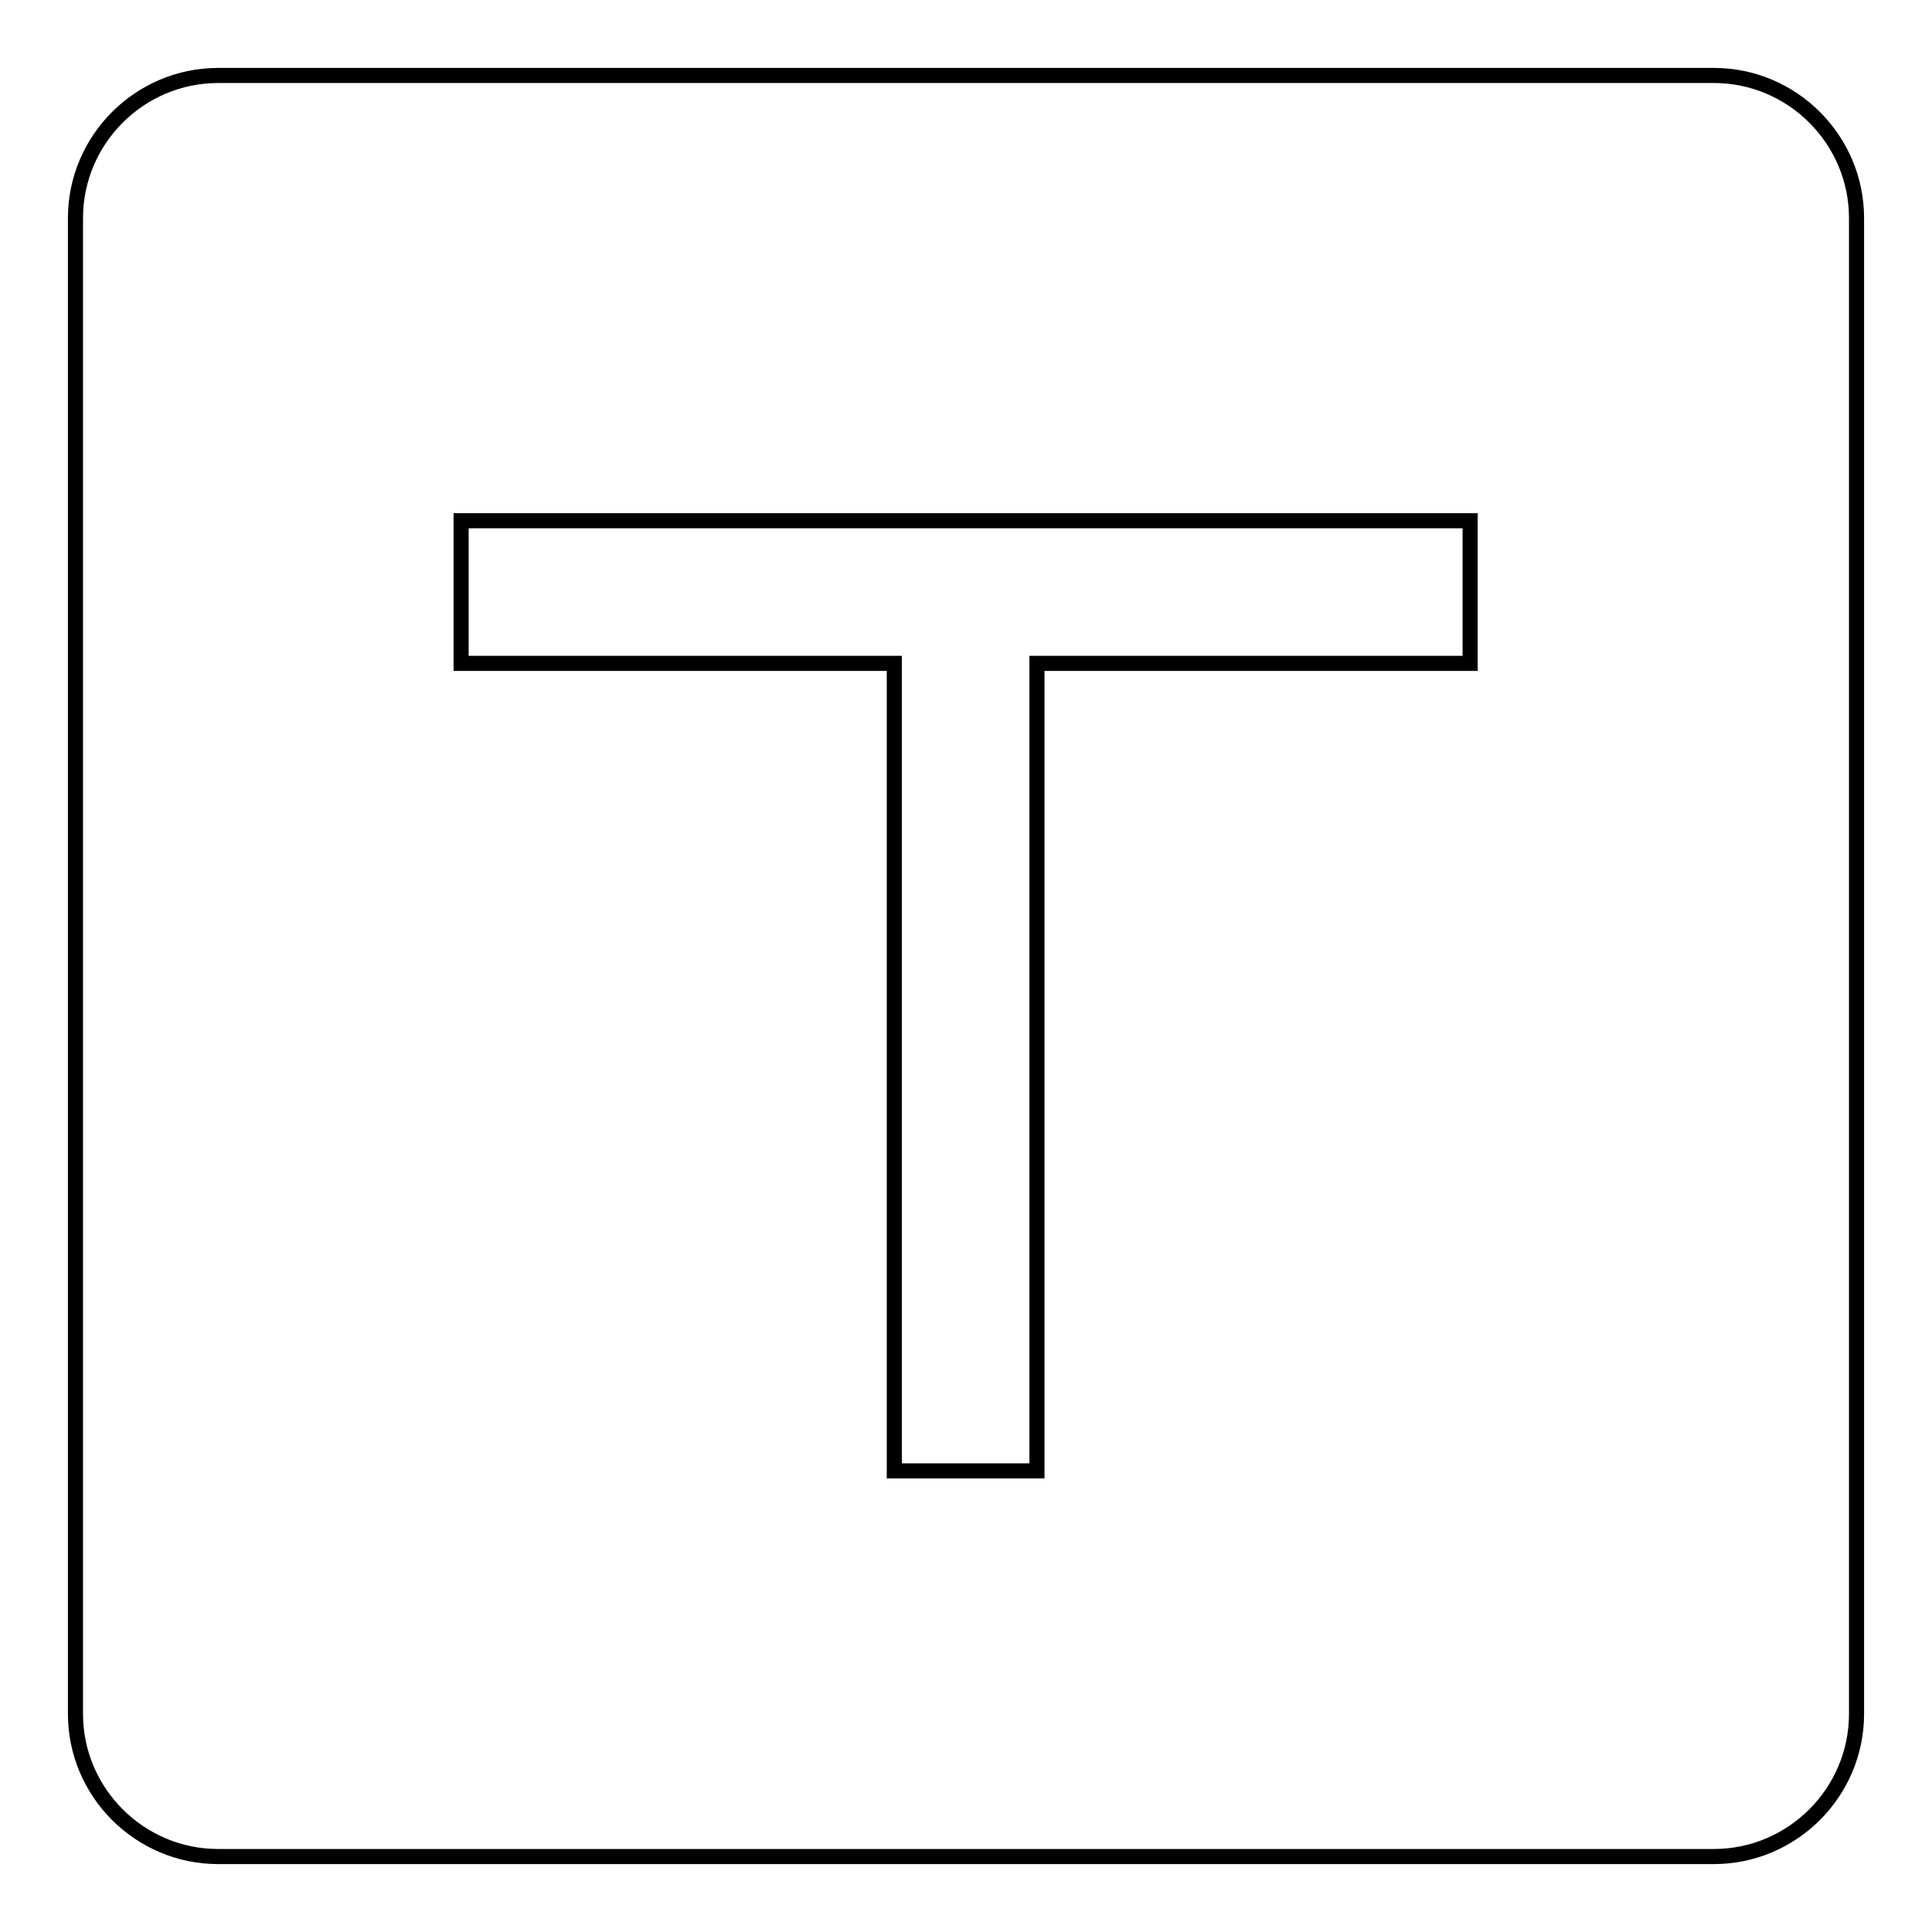
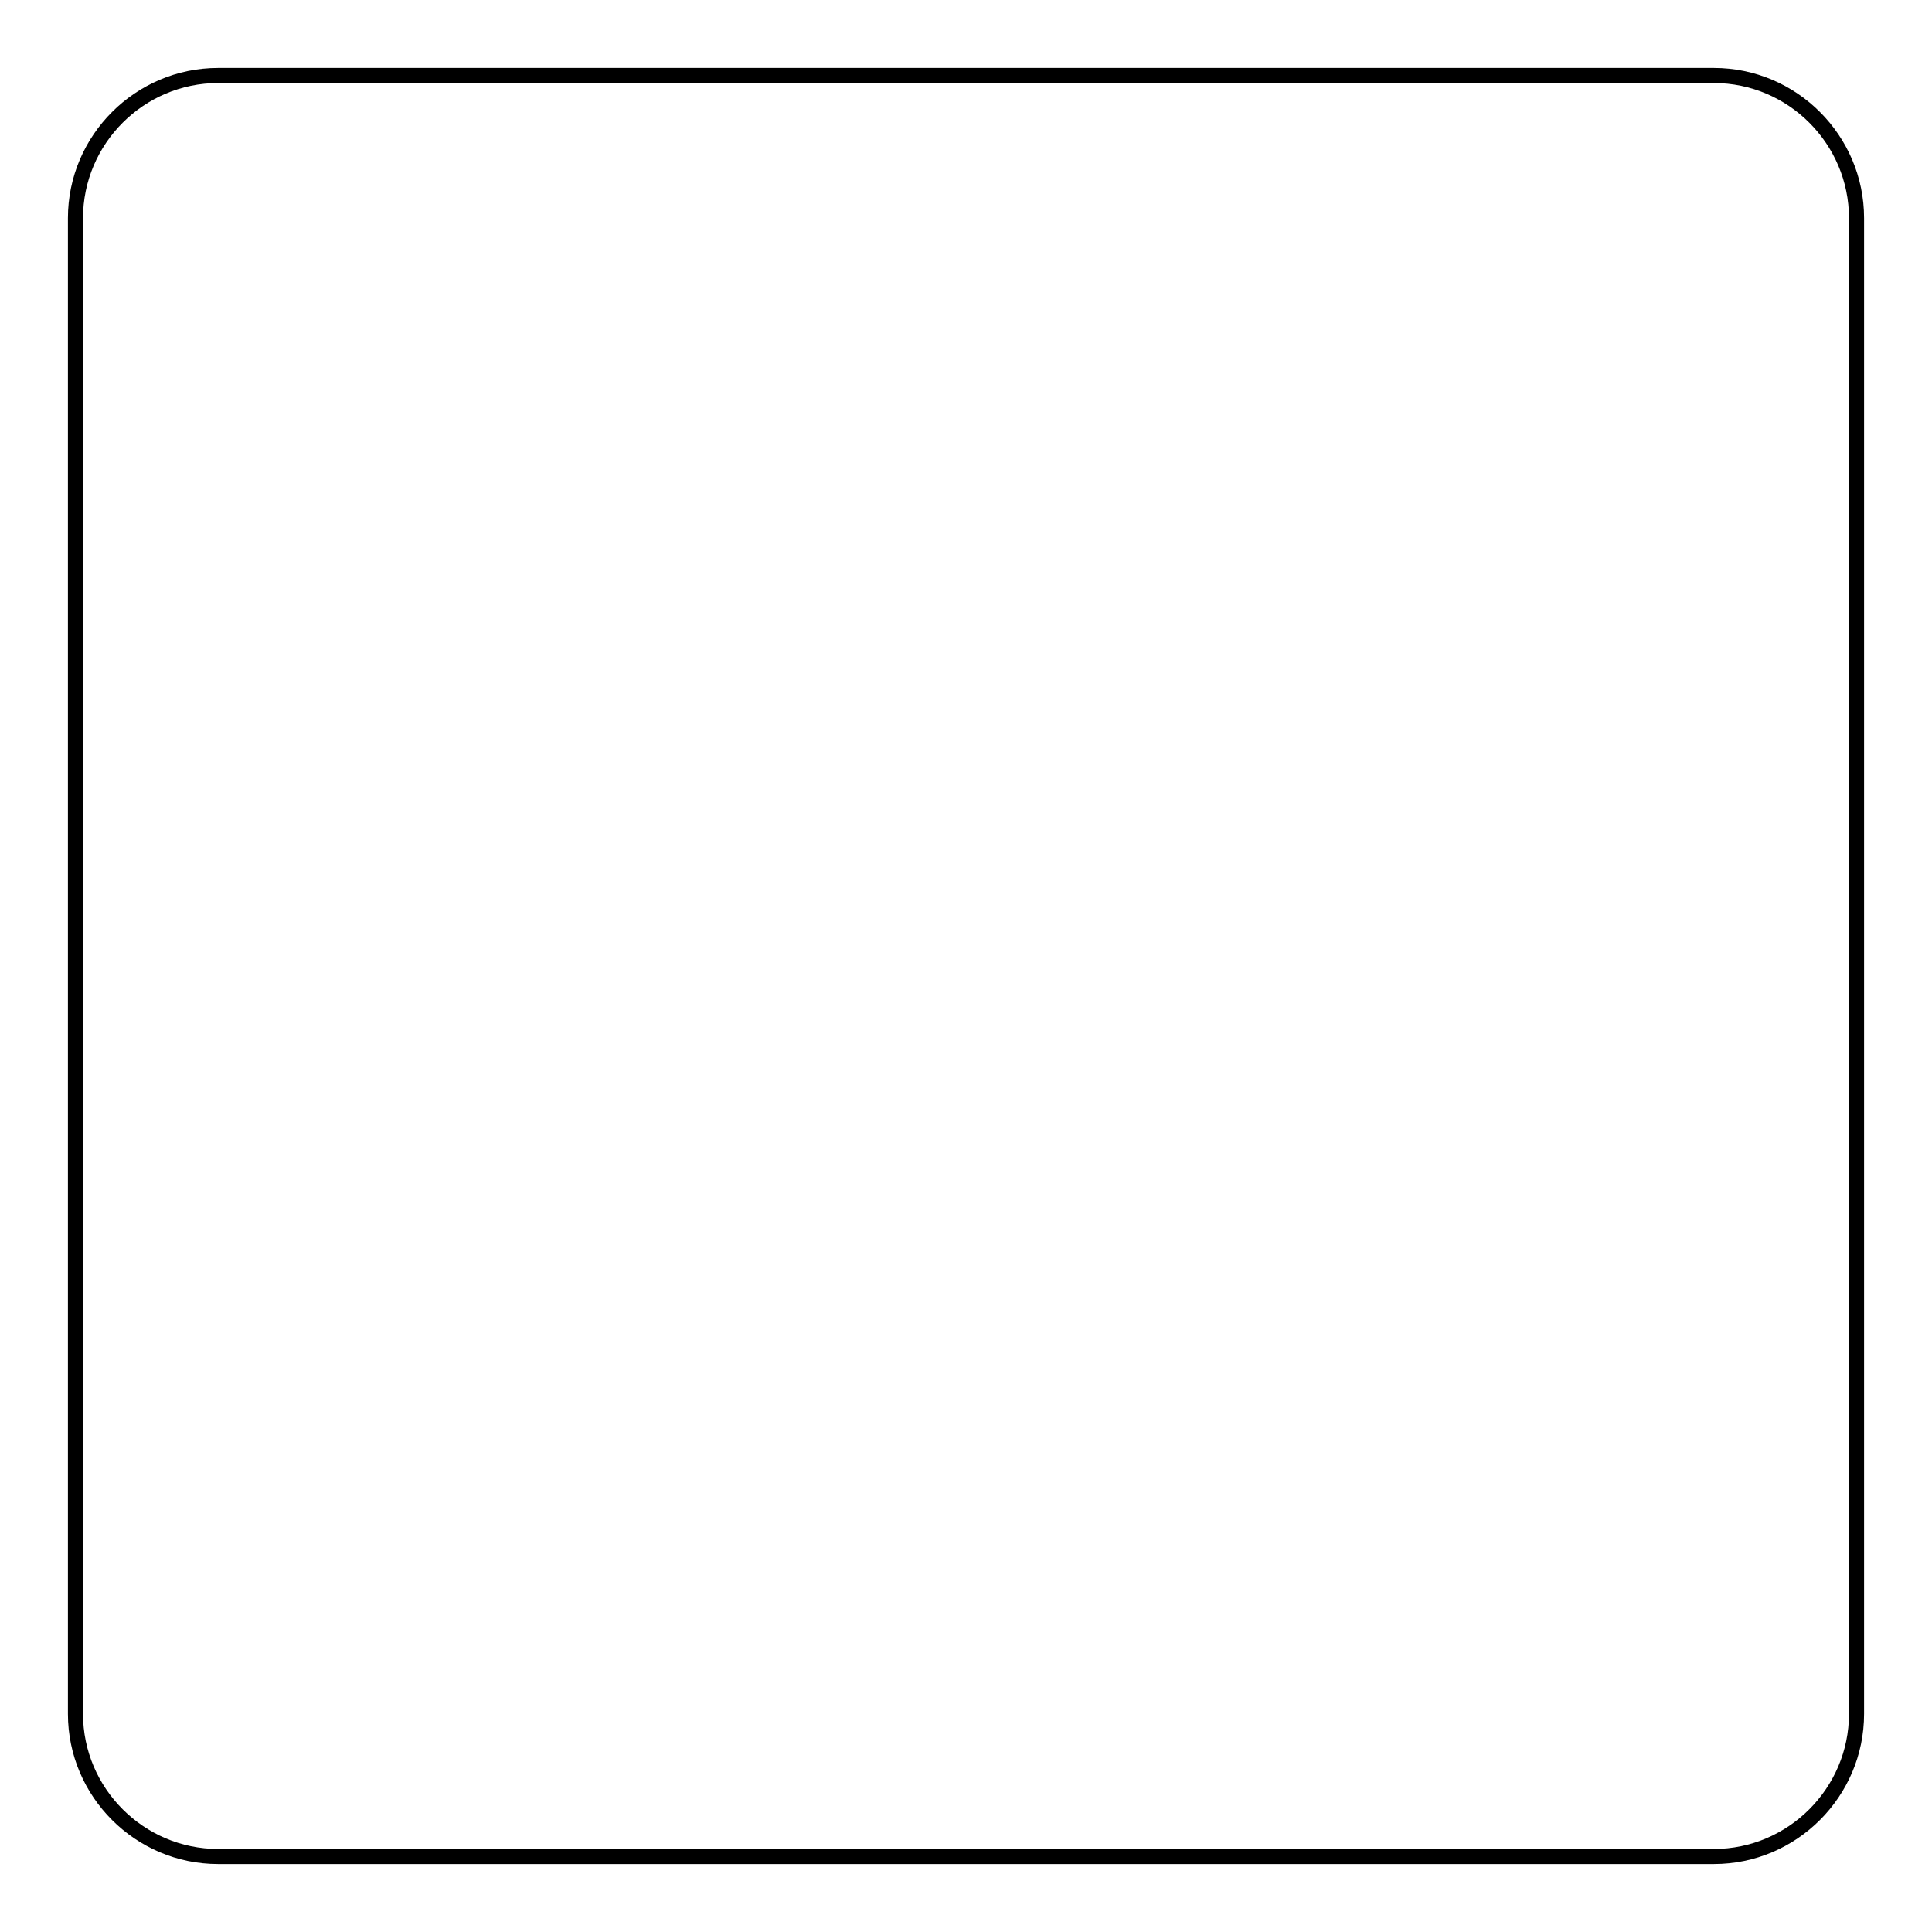
<svg xmlns="http://www.w3.org/2000/svg" version="1.1" x="0px" y="0px" viewBox="0 0 256 256" enable-background="new 0 0 256 256" xml:space="preserve">
  <g>
    <path stroke-width="2" fill-opacity="0" stroke="#000000" d="M28.9,10h198.2c10.4,0,18.9,8.5,18.9,18.9v198.2c0,10.4-8.5,18.9-18.9,18.9H28.9 c-10.4,0-18.9-8.5-18.9-18.9V28.9C10,18.5,18.5,10,28.9,10z" />
-     <path stroke-width="2" fill-opacity="0" stroke="#000000" d="M61.1,69v18.9h57.4v107h18.9v-107h57.4V69H61.1z" />
  </g>
</svg>